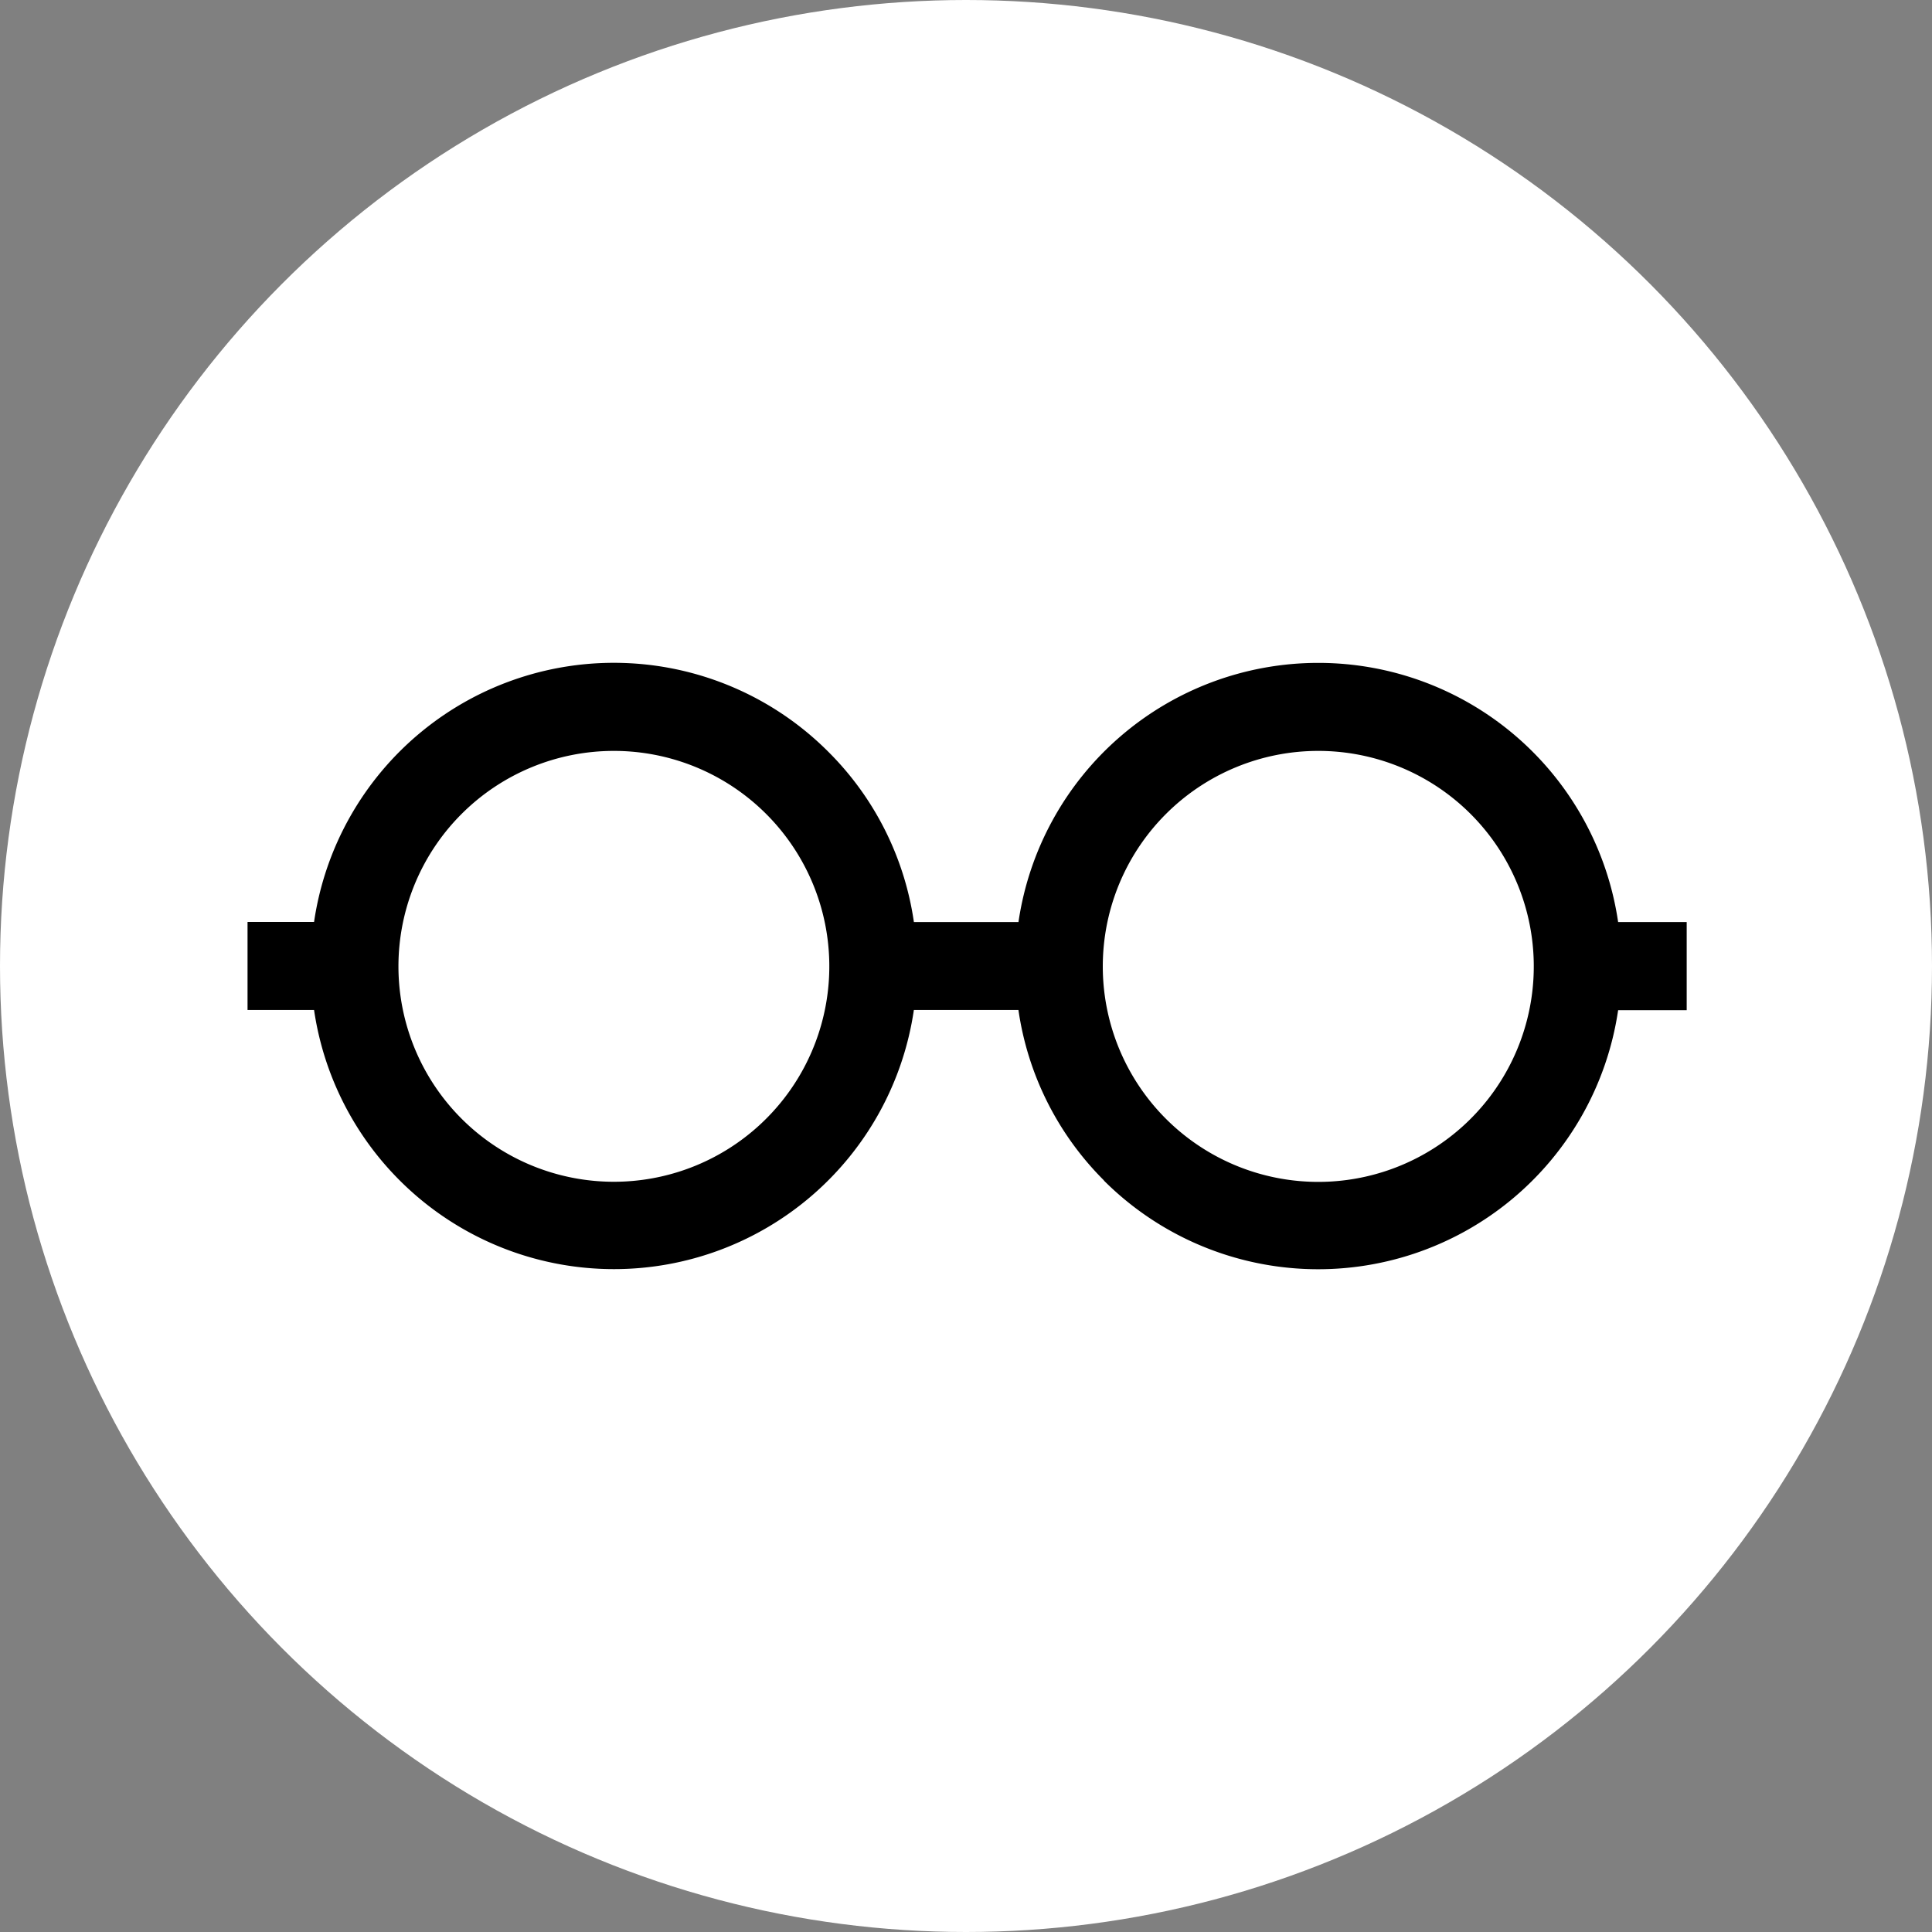
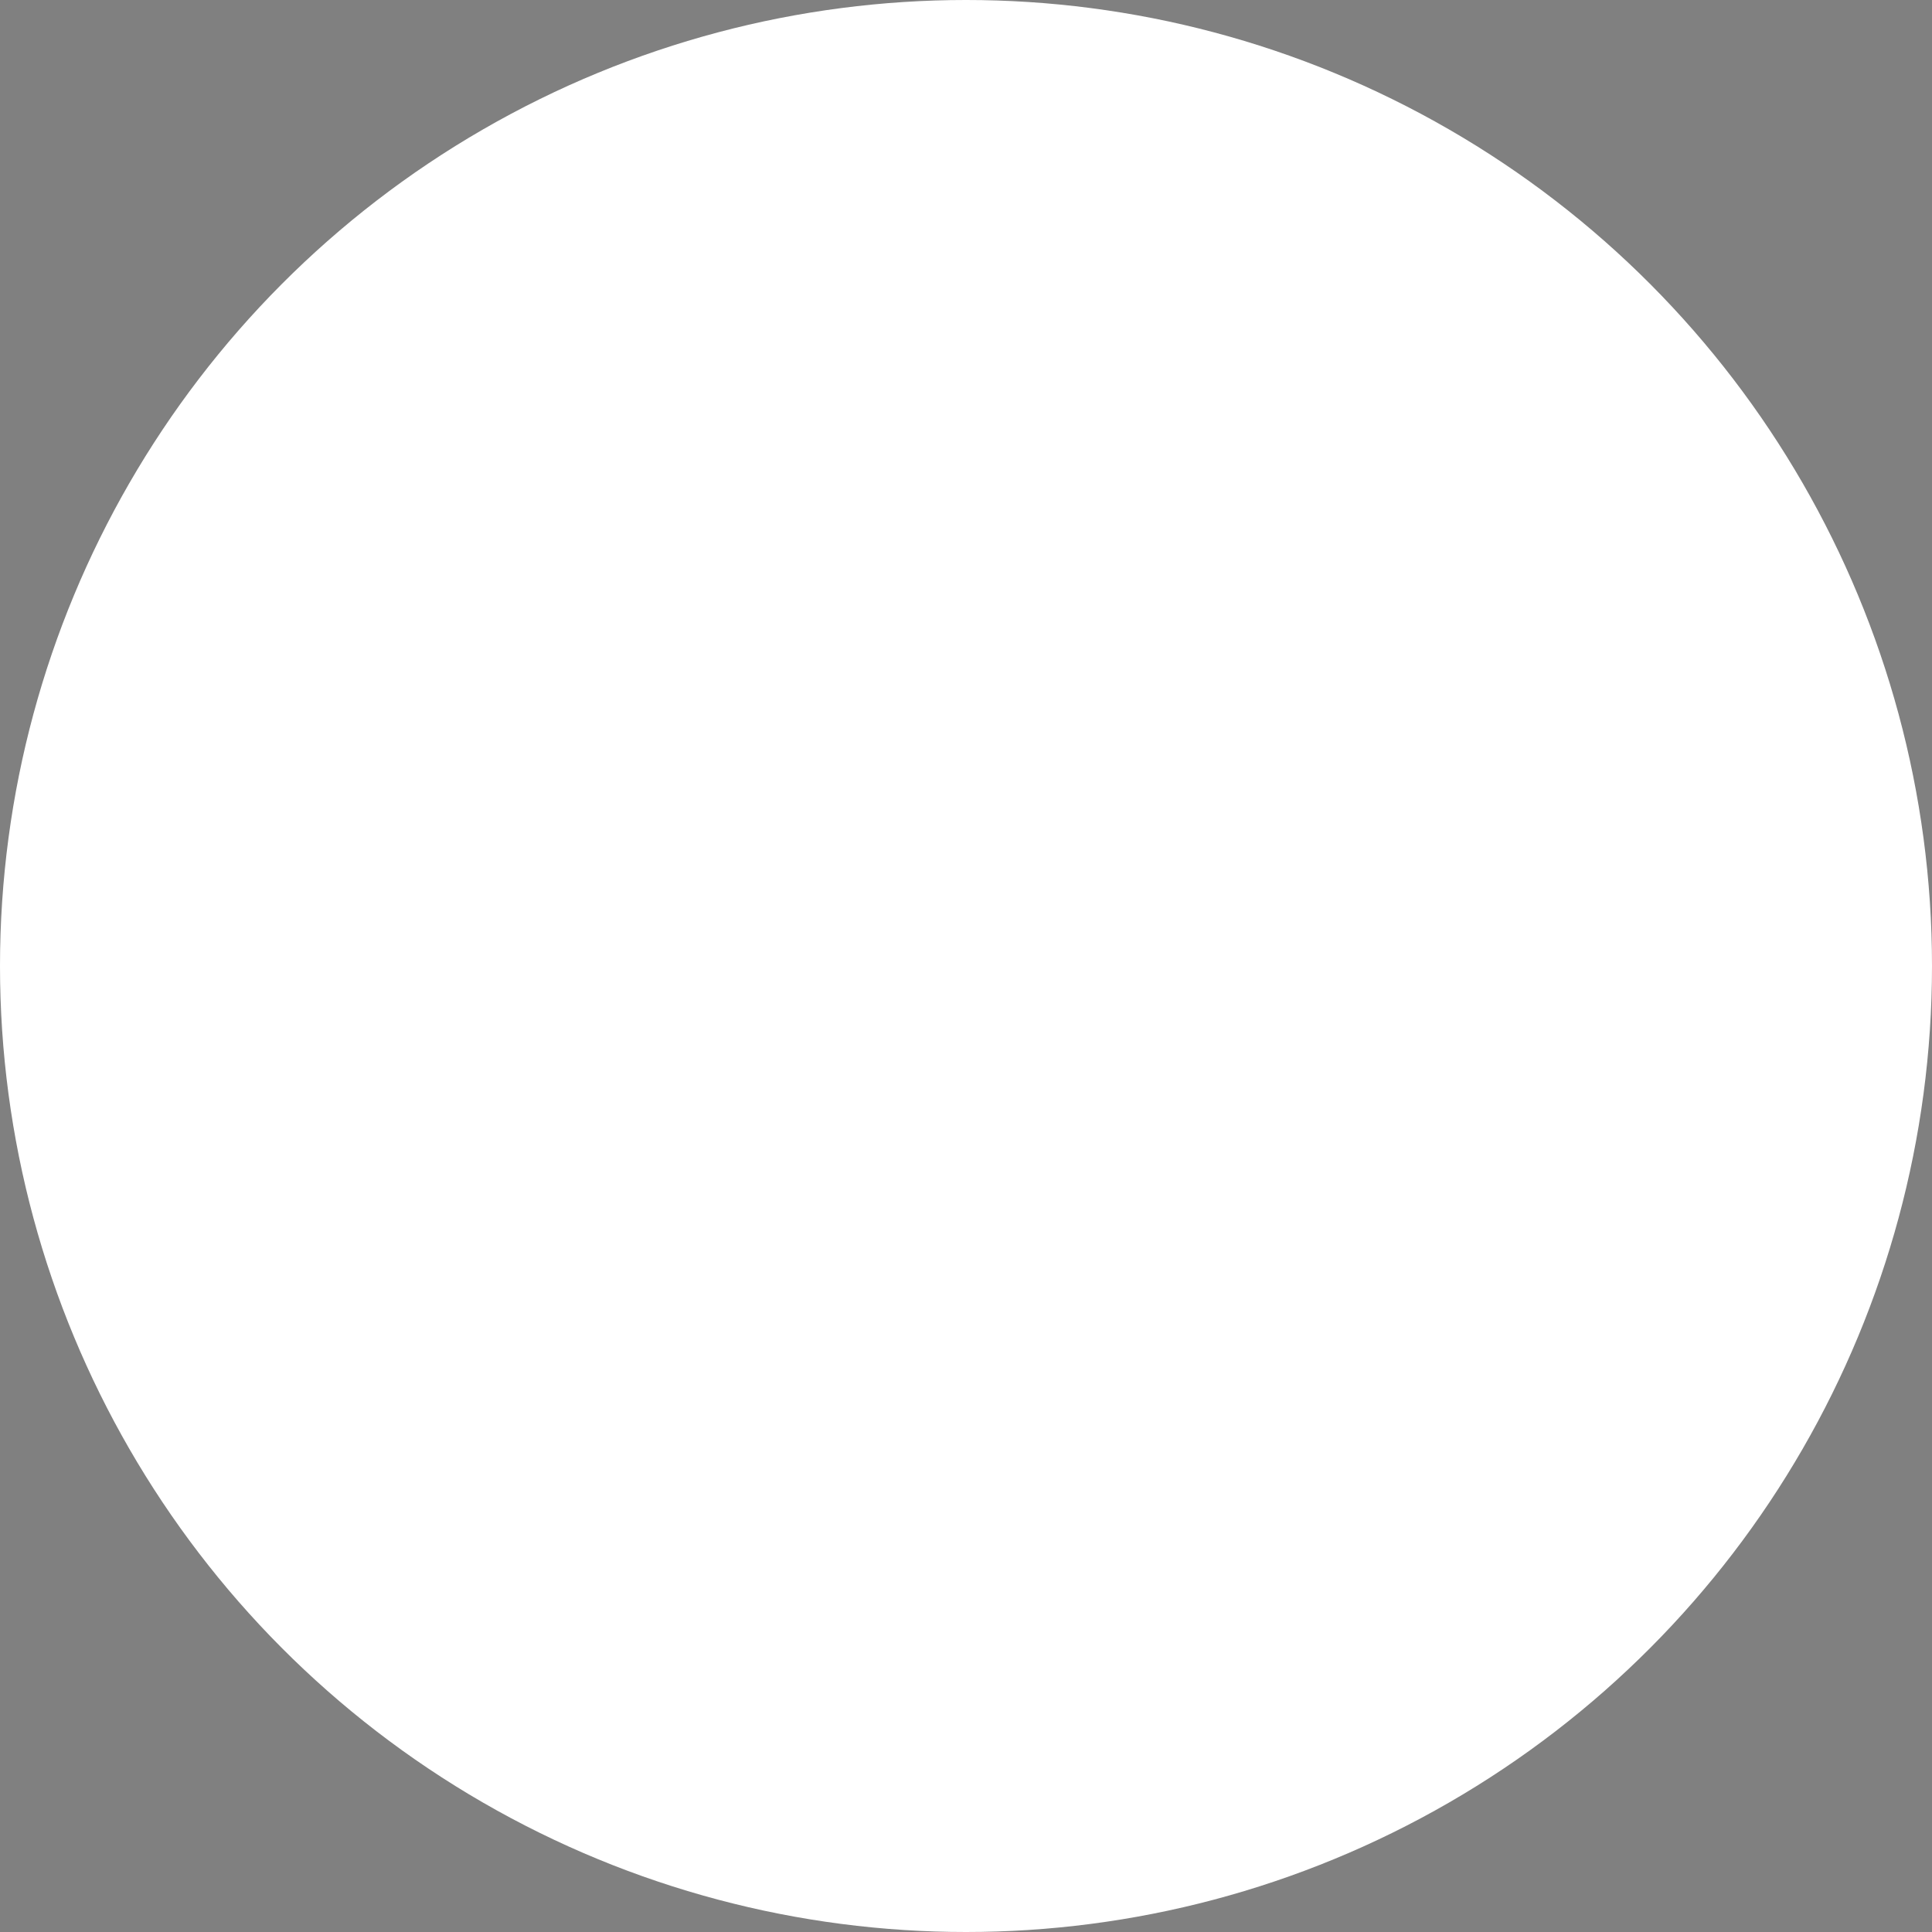
<svg xmlns="http://www.w3.org/2000/svg" width="63" height="63" viewBox="0 0 63 63">
  <rect x="0" y="0" width="63" height="63" fill="#808080" stroke="none" />
  <g id="Group_49" data-name="Group 49" transform="translate(-1290 -130.811)">
    <circle id="Ellipse_3" data-name="Ellipse 3" cx="31.5" cy="31.5" r="31.5" transform="translate(1290 130.811)" fill="#fff" />
-     <path id="Union_15" data-name="Union 15" d="M27.925,16.871a9.832,9.832,0,0,1-2.787-5.556h-3.41a9.884,9.884,0,0,1-19.559,0H0V8.445H2.169A9.88,9.88,0,0,1,18.935,2.892a9.81,9.81,0,0,1,2.794,5.556h3.41a9.881,9.881,0,0,1,19.554,0h2.236v2.875H44.8c-.036,0-.071,0-.107,0a9.887,9.887,0,0,1-16.767,5.556ZM29.953,4.919a7.027,7.027,0,1,0,4.962-2.052A7.027,7.027,0,0,0,29.953,4.919Zm-22.969,0a7.025,7.025,0,1,0,4.961-2.052A7.026,7.026,0,0,0,6.984,4.919Z" transform="translate(1298.072 152.43)" stroke="rgba(0,0,0,0)" stroke-miterlimit="10" stroke-width="1" />
  </g>
</svg>